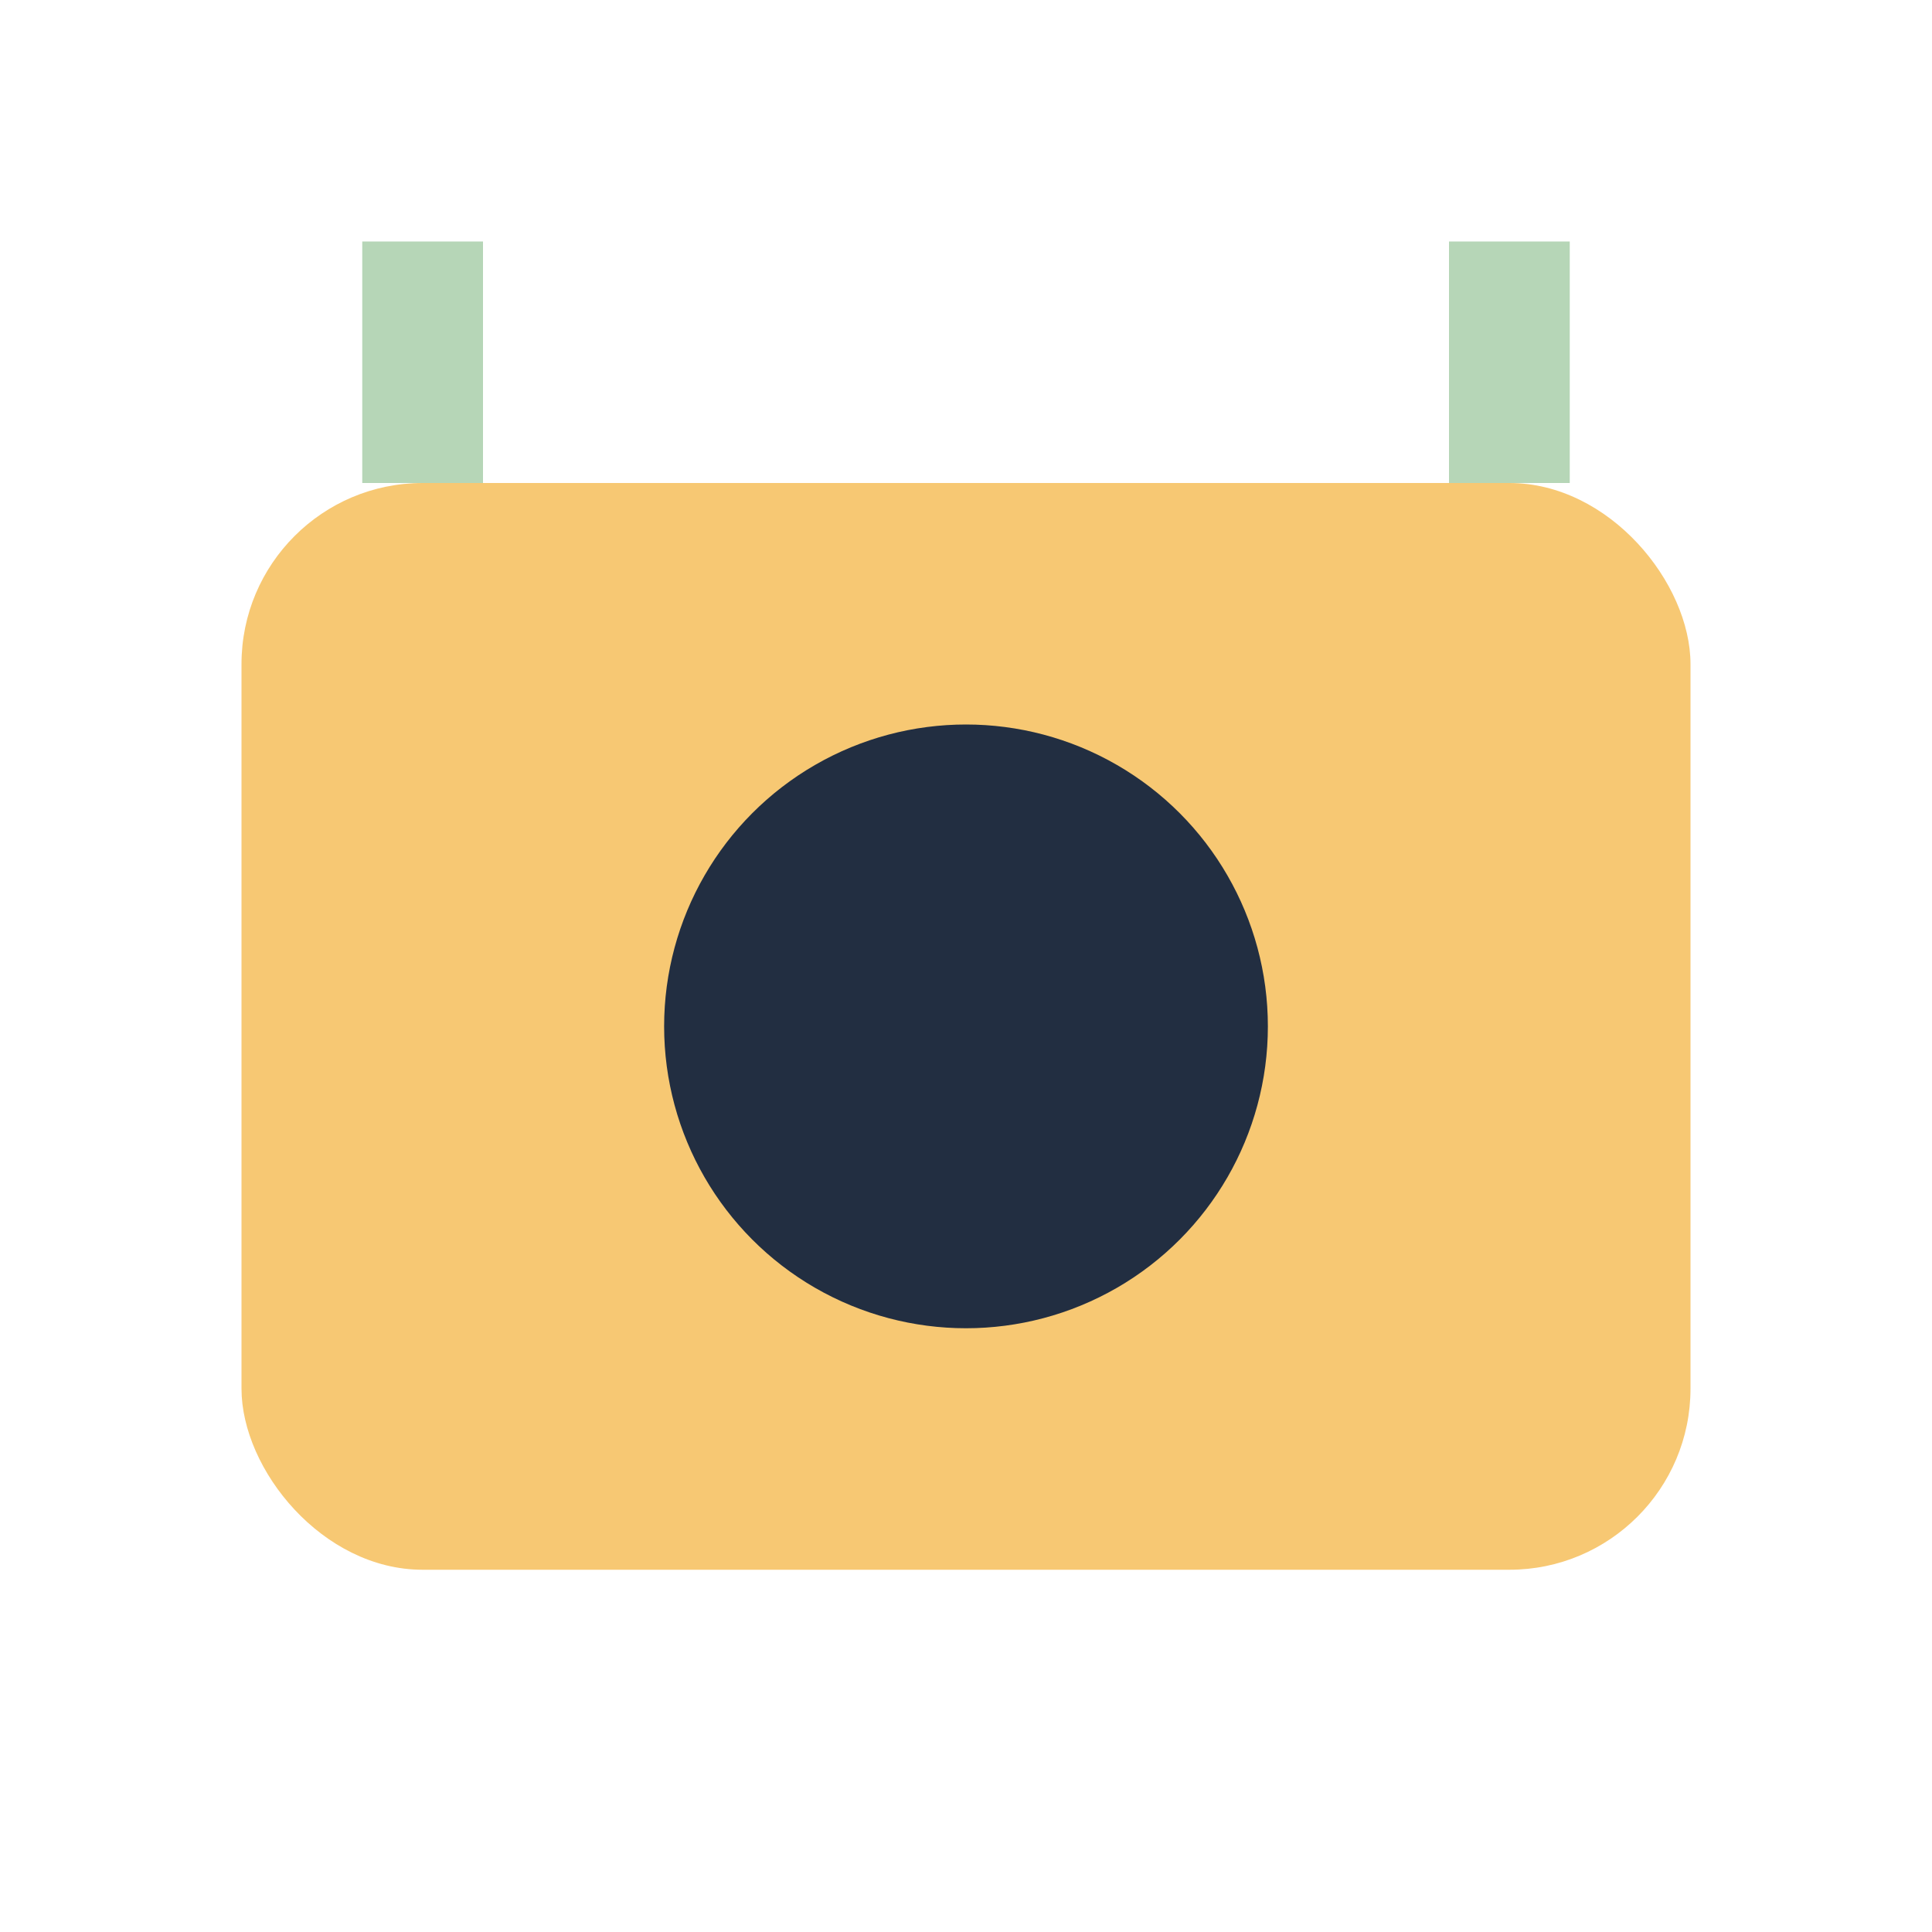
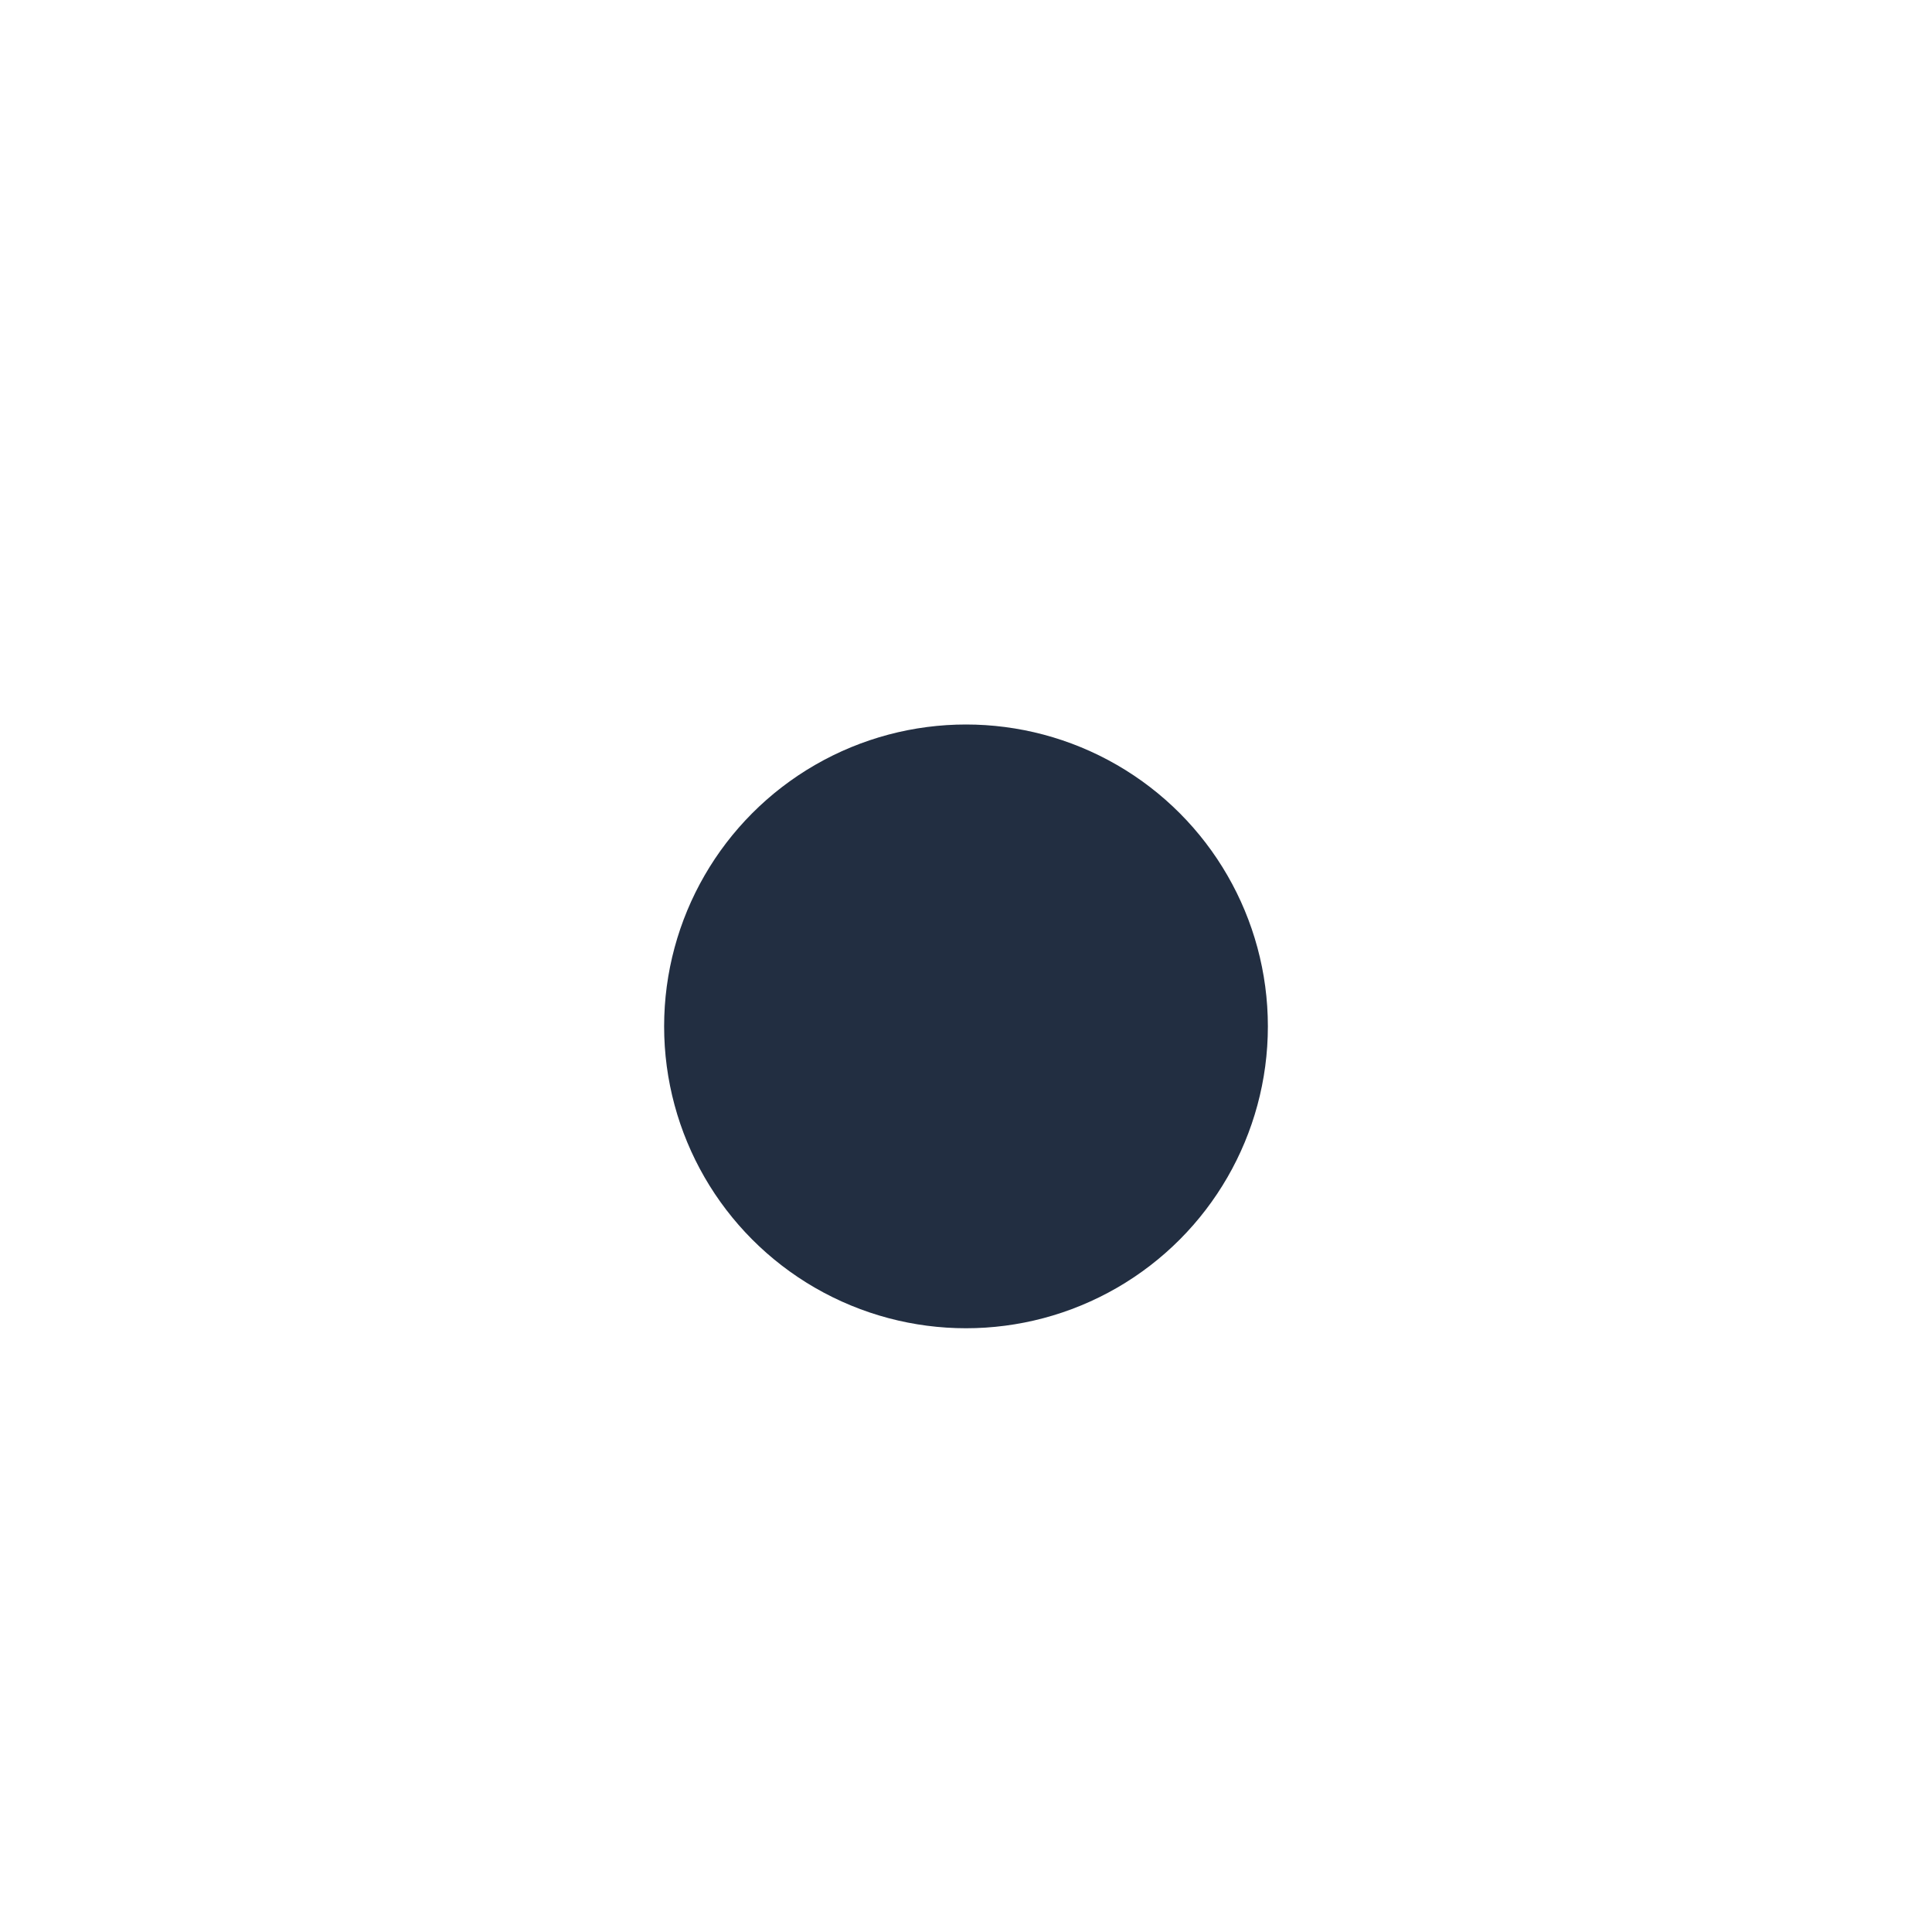
<svg xmlns="http://www.w3.org/2000/svg" width="32" height="32" viewBox="0 0 32 32">
-   <rect x="4" y="8" width="24" height="18" rx="3" fill="#F7C873" />
  <circle cx="16" cy="17" r="5" fill="#222E41" />
-   <path d="M7 8V4M25 8V4" stroke="#B6D6B7" stroke-width="2" />
</svg>